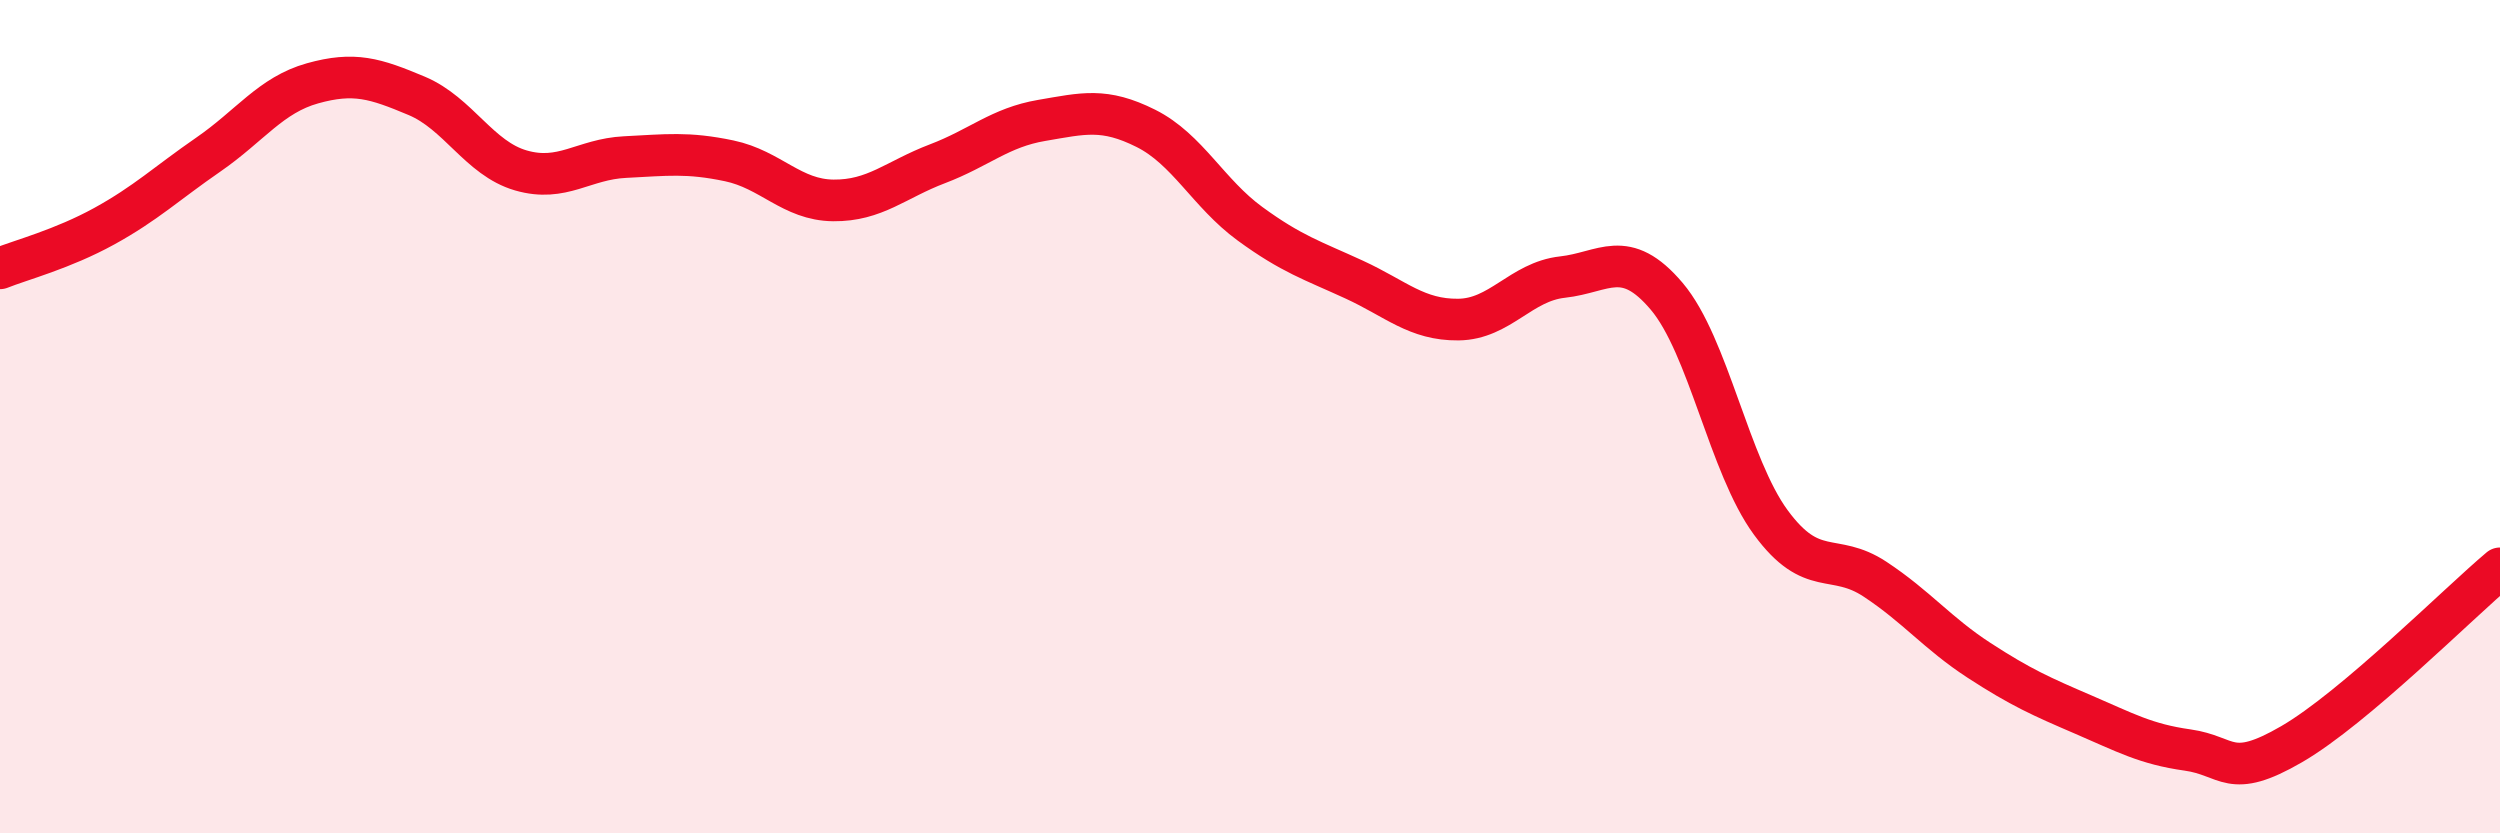
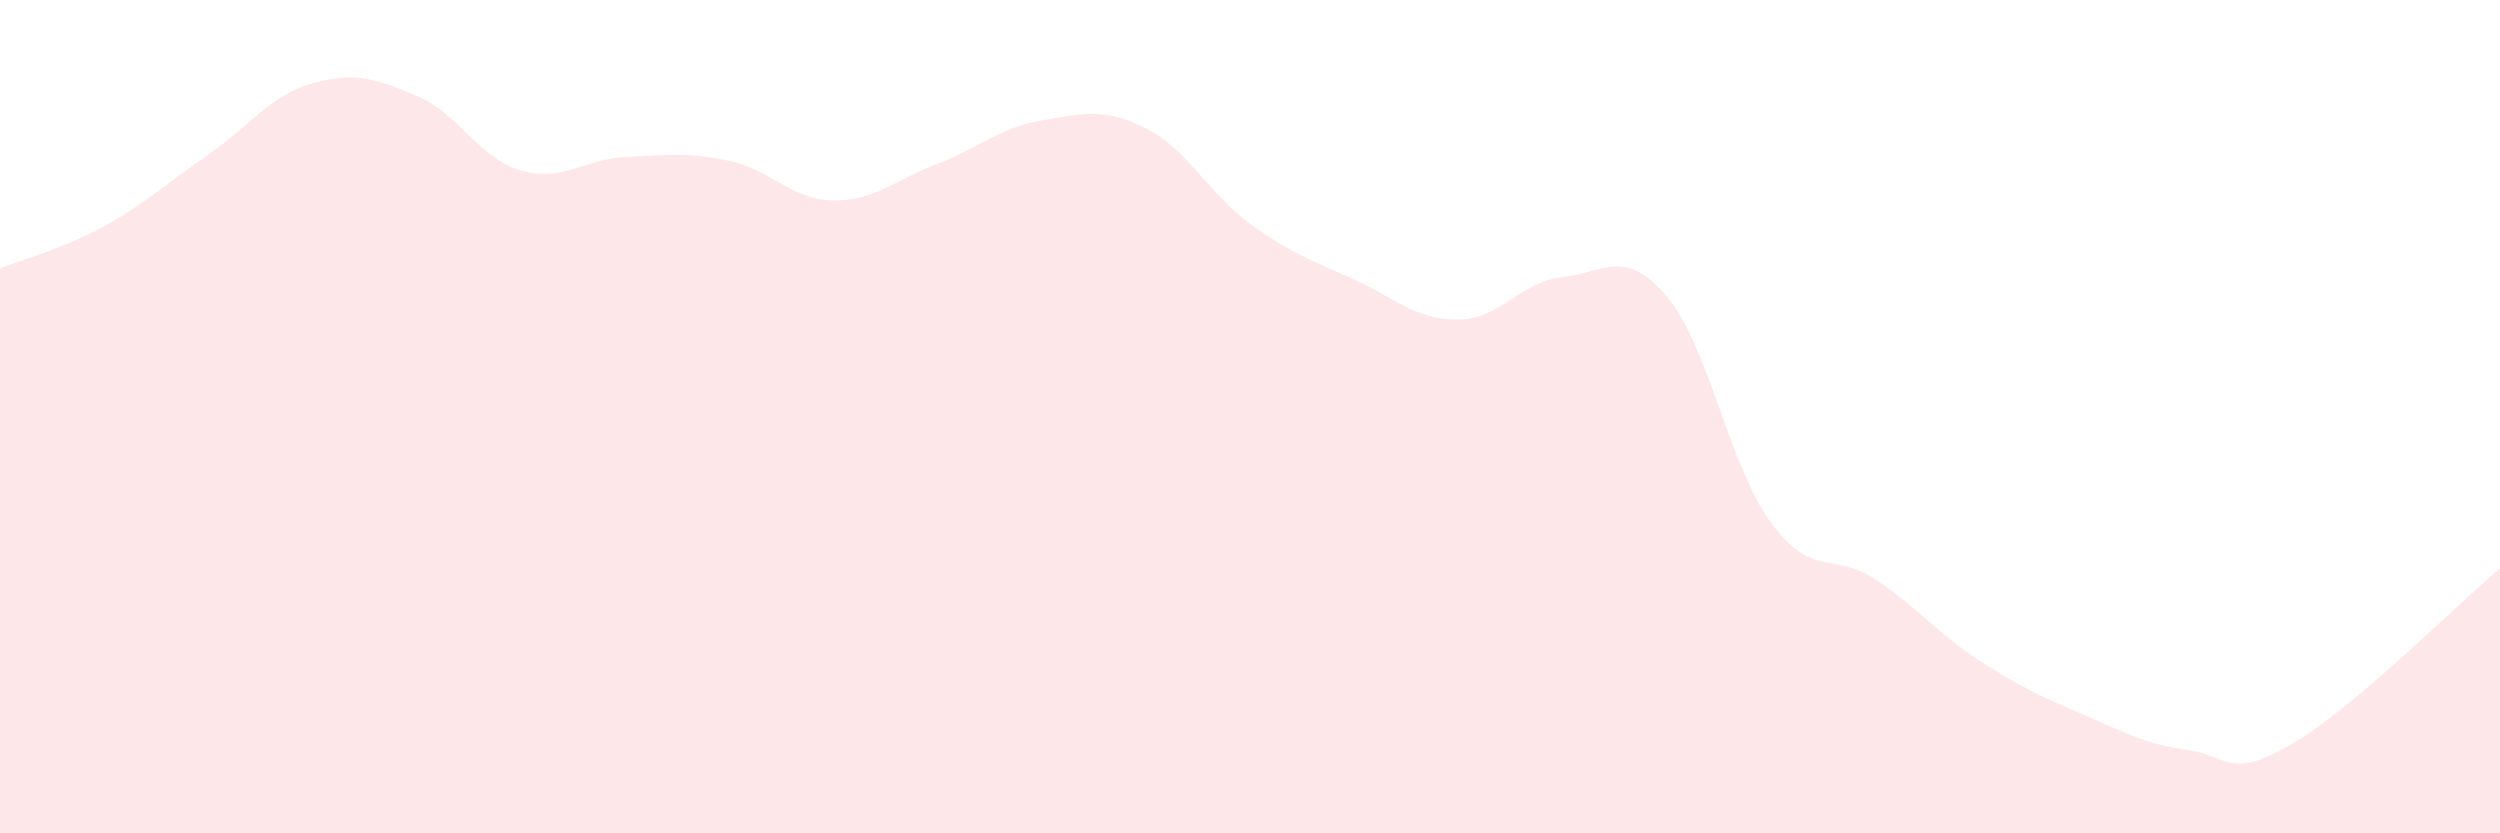
<svg xmlns="http://www.w3.org/2000/svg" width="60" height="20" viewBox="0 0 60 20">
  <path d="M 0,6.44 C 0.5,6.24 1.5,5.98 2.5,5.43 C 3.5,4.88 4,4.4 5,3.71 C 6,3.02 6.5,2.28 7.5,2 C 8.5,1.72 9,1.88 10,2.3 C 11,2.72 11.5,3.8 12.5,4.09 C 13.5,4.38 14,3.82 15,3.77 C 16,3.72 16.5,3.65 17.5,3.86 C 18.5,4.07 19,4.8 20,4.81 C 21,4.82 21.5,4.31 22.5,3.93 C 23.5,3.55 24,3.06 25,2.89 C 26,2.72 26.5,2.58 27.5,3.08 C 28.5,3.58 29,4.64 30,5.37 C 31,6.1 31.5,6.25 32.5,6.71 C 33.5,7.17 34,7.68 35,7.67 C 36,7.66 36.5,6.76 37.5,6.65 C 38.5,6.54 39,5.93 40,7.11 C 41,8.29 41.5,11.18 42.5,12.54 C 43.5,13.9 44,13.24 45,13.9 C 46,14.56 46.5,15.2 47.5,15.85 C 48.5,16.5 49,16.72 50,17.15 C 51,17.58 51.5,17.86 52.5,18 C 53.5,18.14 53.5,18.73 55,17.86 C 56.5,16.99 59,14.48 60,13.64L60 20L0 20Z" fill="#EB0A25" opacity="0.1" stroke-linecap="round" stroke-linejoin="round" />
-   <path d="M 0,6.44 C 0.5,6.24 1.5,5.98 2.5,5.43 C 3.5,4.88 4,4.4 5,3.71 C 6,3.02 6.5,2.28 7.5,2 C 8.5,1.72 9,1.88 10,2.3 C 11,2.72 11.5,3.8 12.5,4.09 C 13.5,4.38 14,3.82 15,3.77 C 16,3.72 16.5,3.65 17.5,3.86 C 18.5,4.07 19,4.8 20,4.81 C 21,4.82 21.5,4.31 22.5,3.93 C 23.5,3.55 24,3.06 25,2.89 C 26,2.72 26.5,2.58 27.5,3.08 C 28.5,3.58 29,4.64 30,5.37 C 31,6.1 31.5,6.25 32.5,6.71 C 33.5,7.17 34,7.68 35,7.67 C 36,7.66 36.5,6.76 37.5,6.65 C 38.5,6.54 39,5.93 40,7.11 C 41,8.29 41.5,11.18 42.5,12.54 C 43.5,13.9 44,13.24 45,13.9 C 46,14.56 46.5,15.2 47.5,15.85 C 48.5,16.5 49,16.72 50,17.15 C 51,17.58 51.5,17.86 52.5,18 C 53.5,18.14 53.5,18.73 55,17.86 C 56.5,16.99 59,14.48 60,13.64" stroke="#EB0A25" stroke-width="1" fill="none" stroke-linecap="round" stroke-linejoin="round" />
</svg>